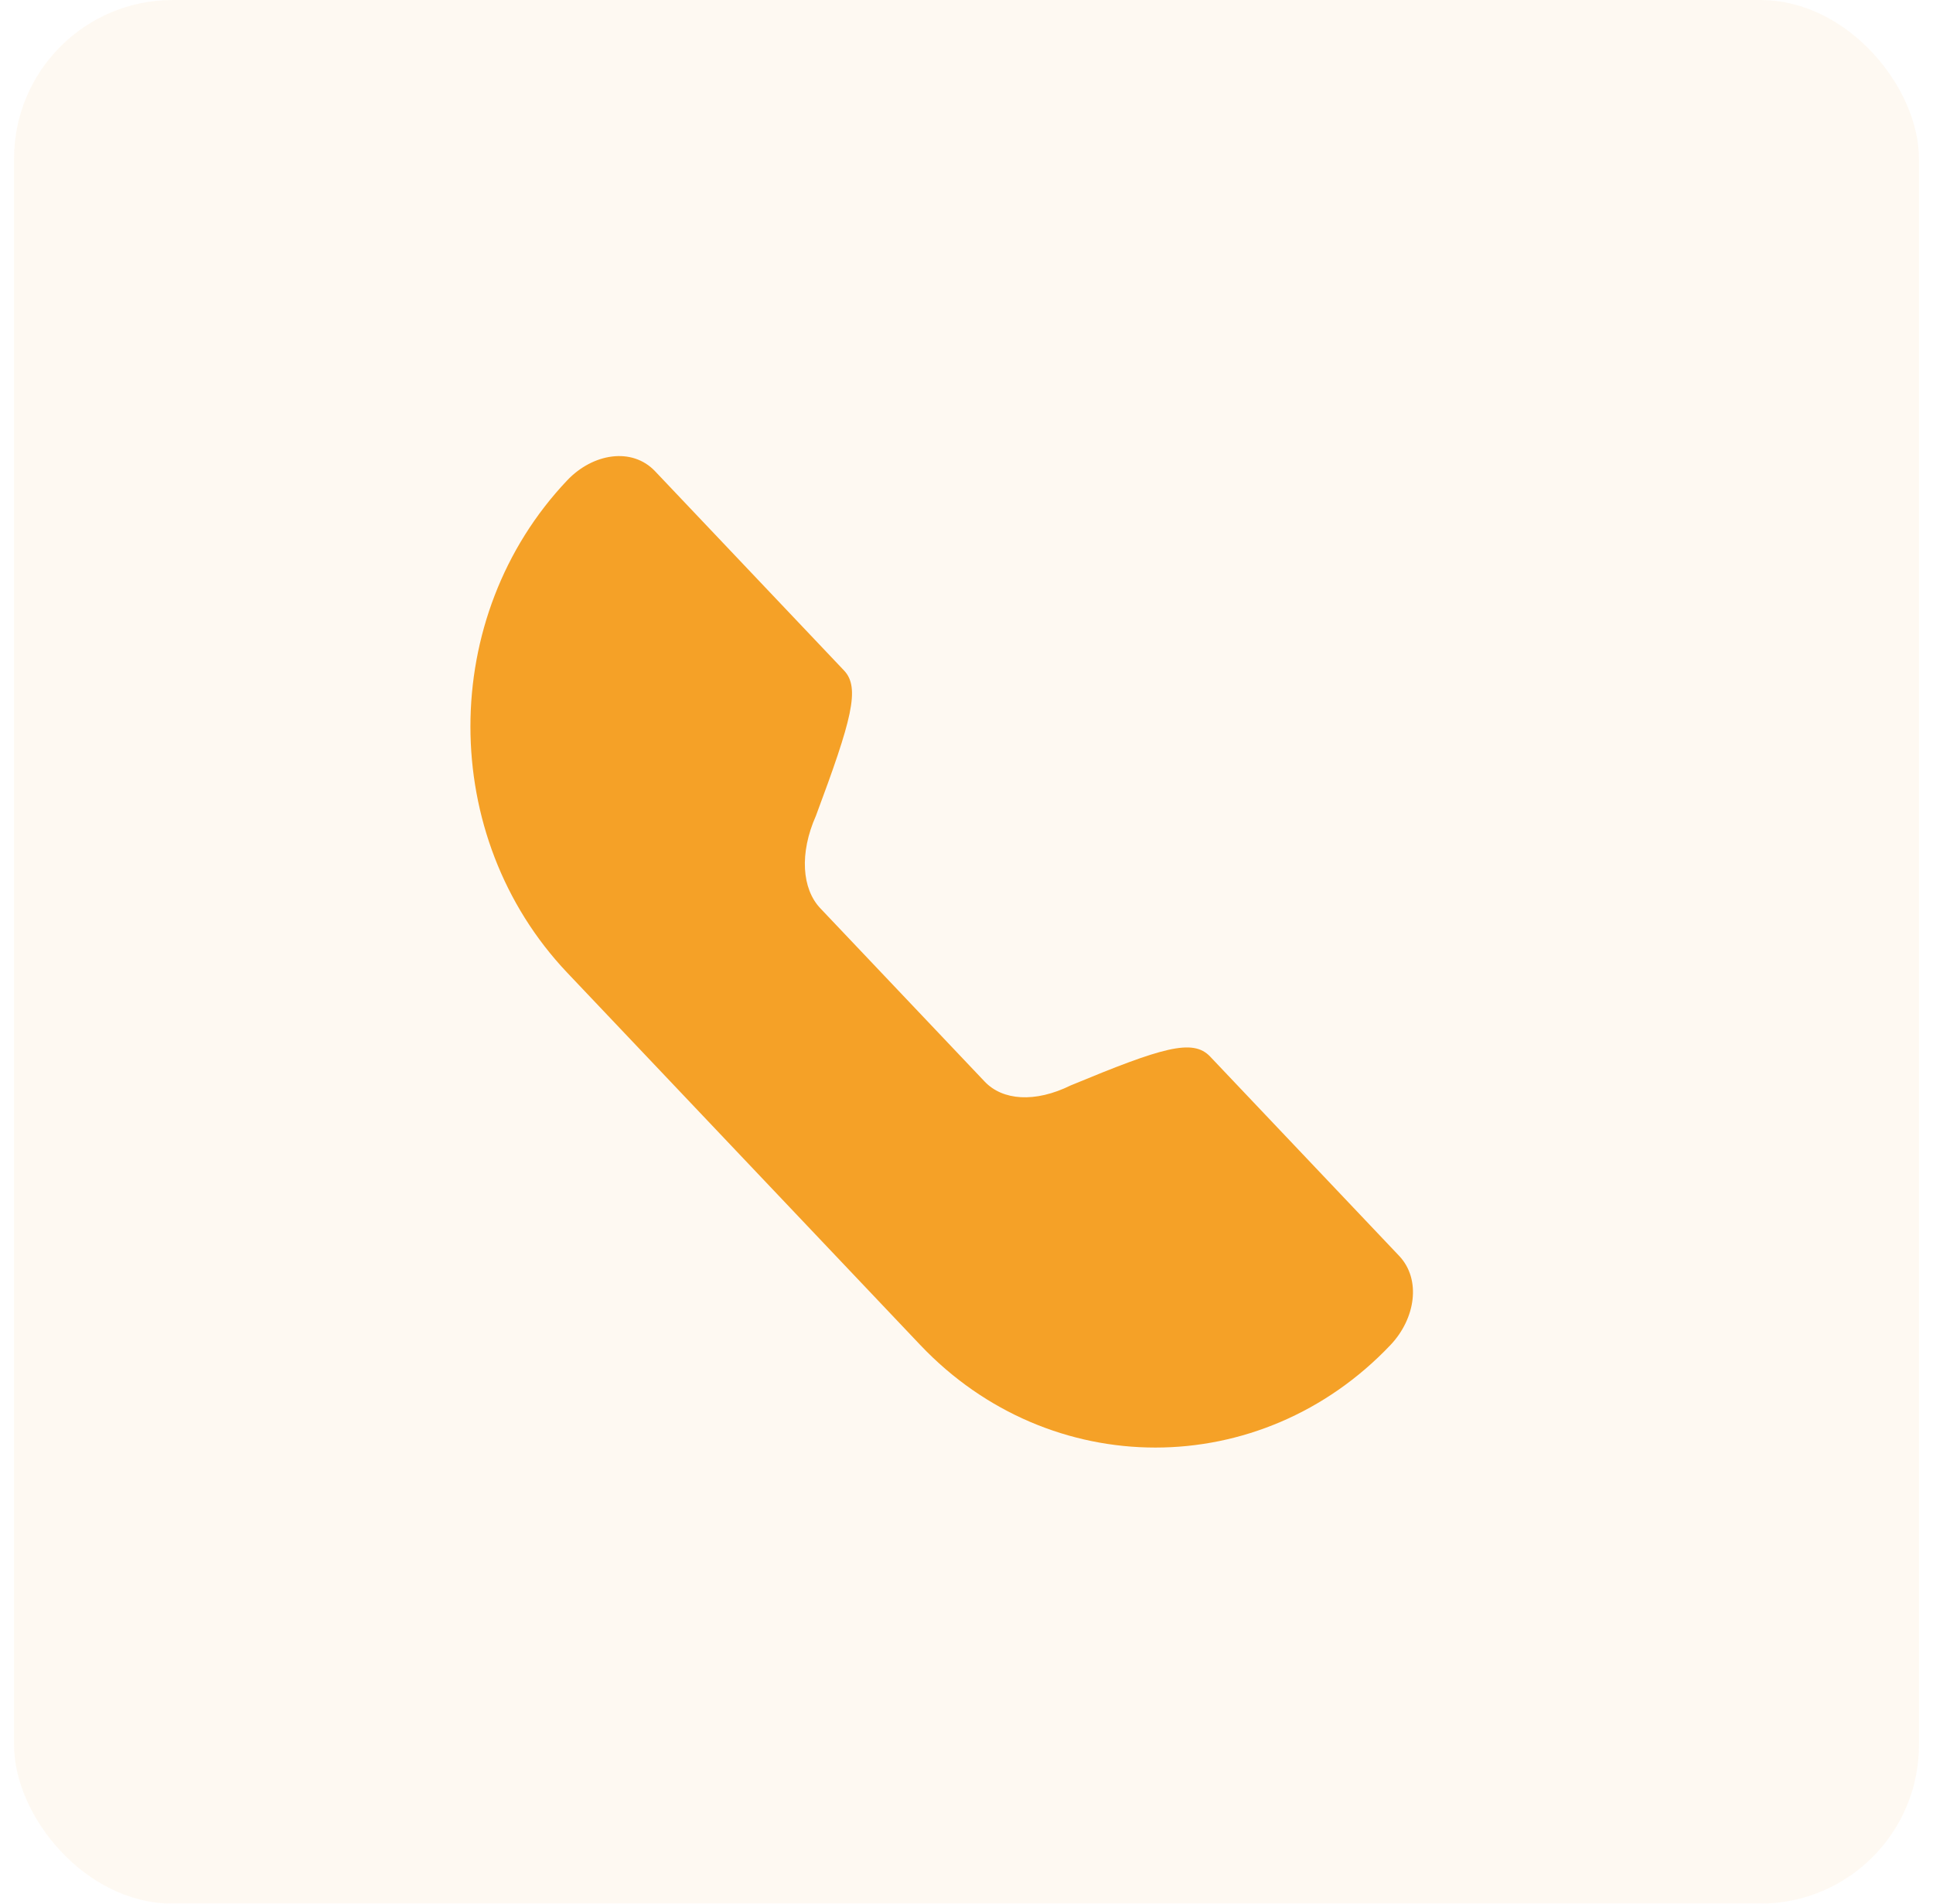
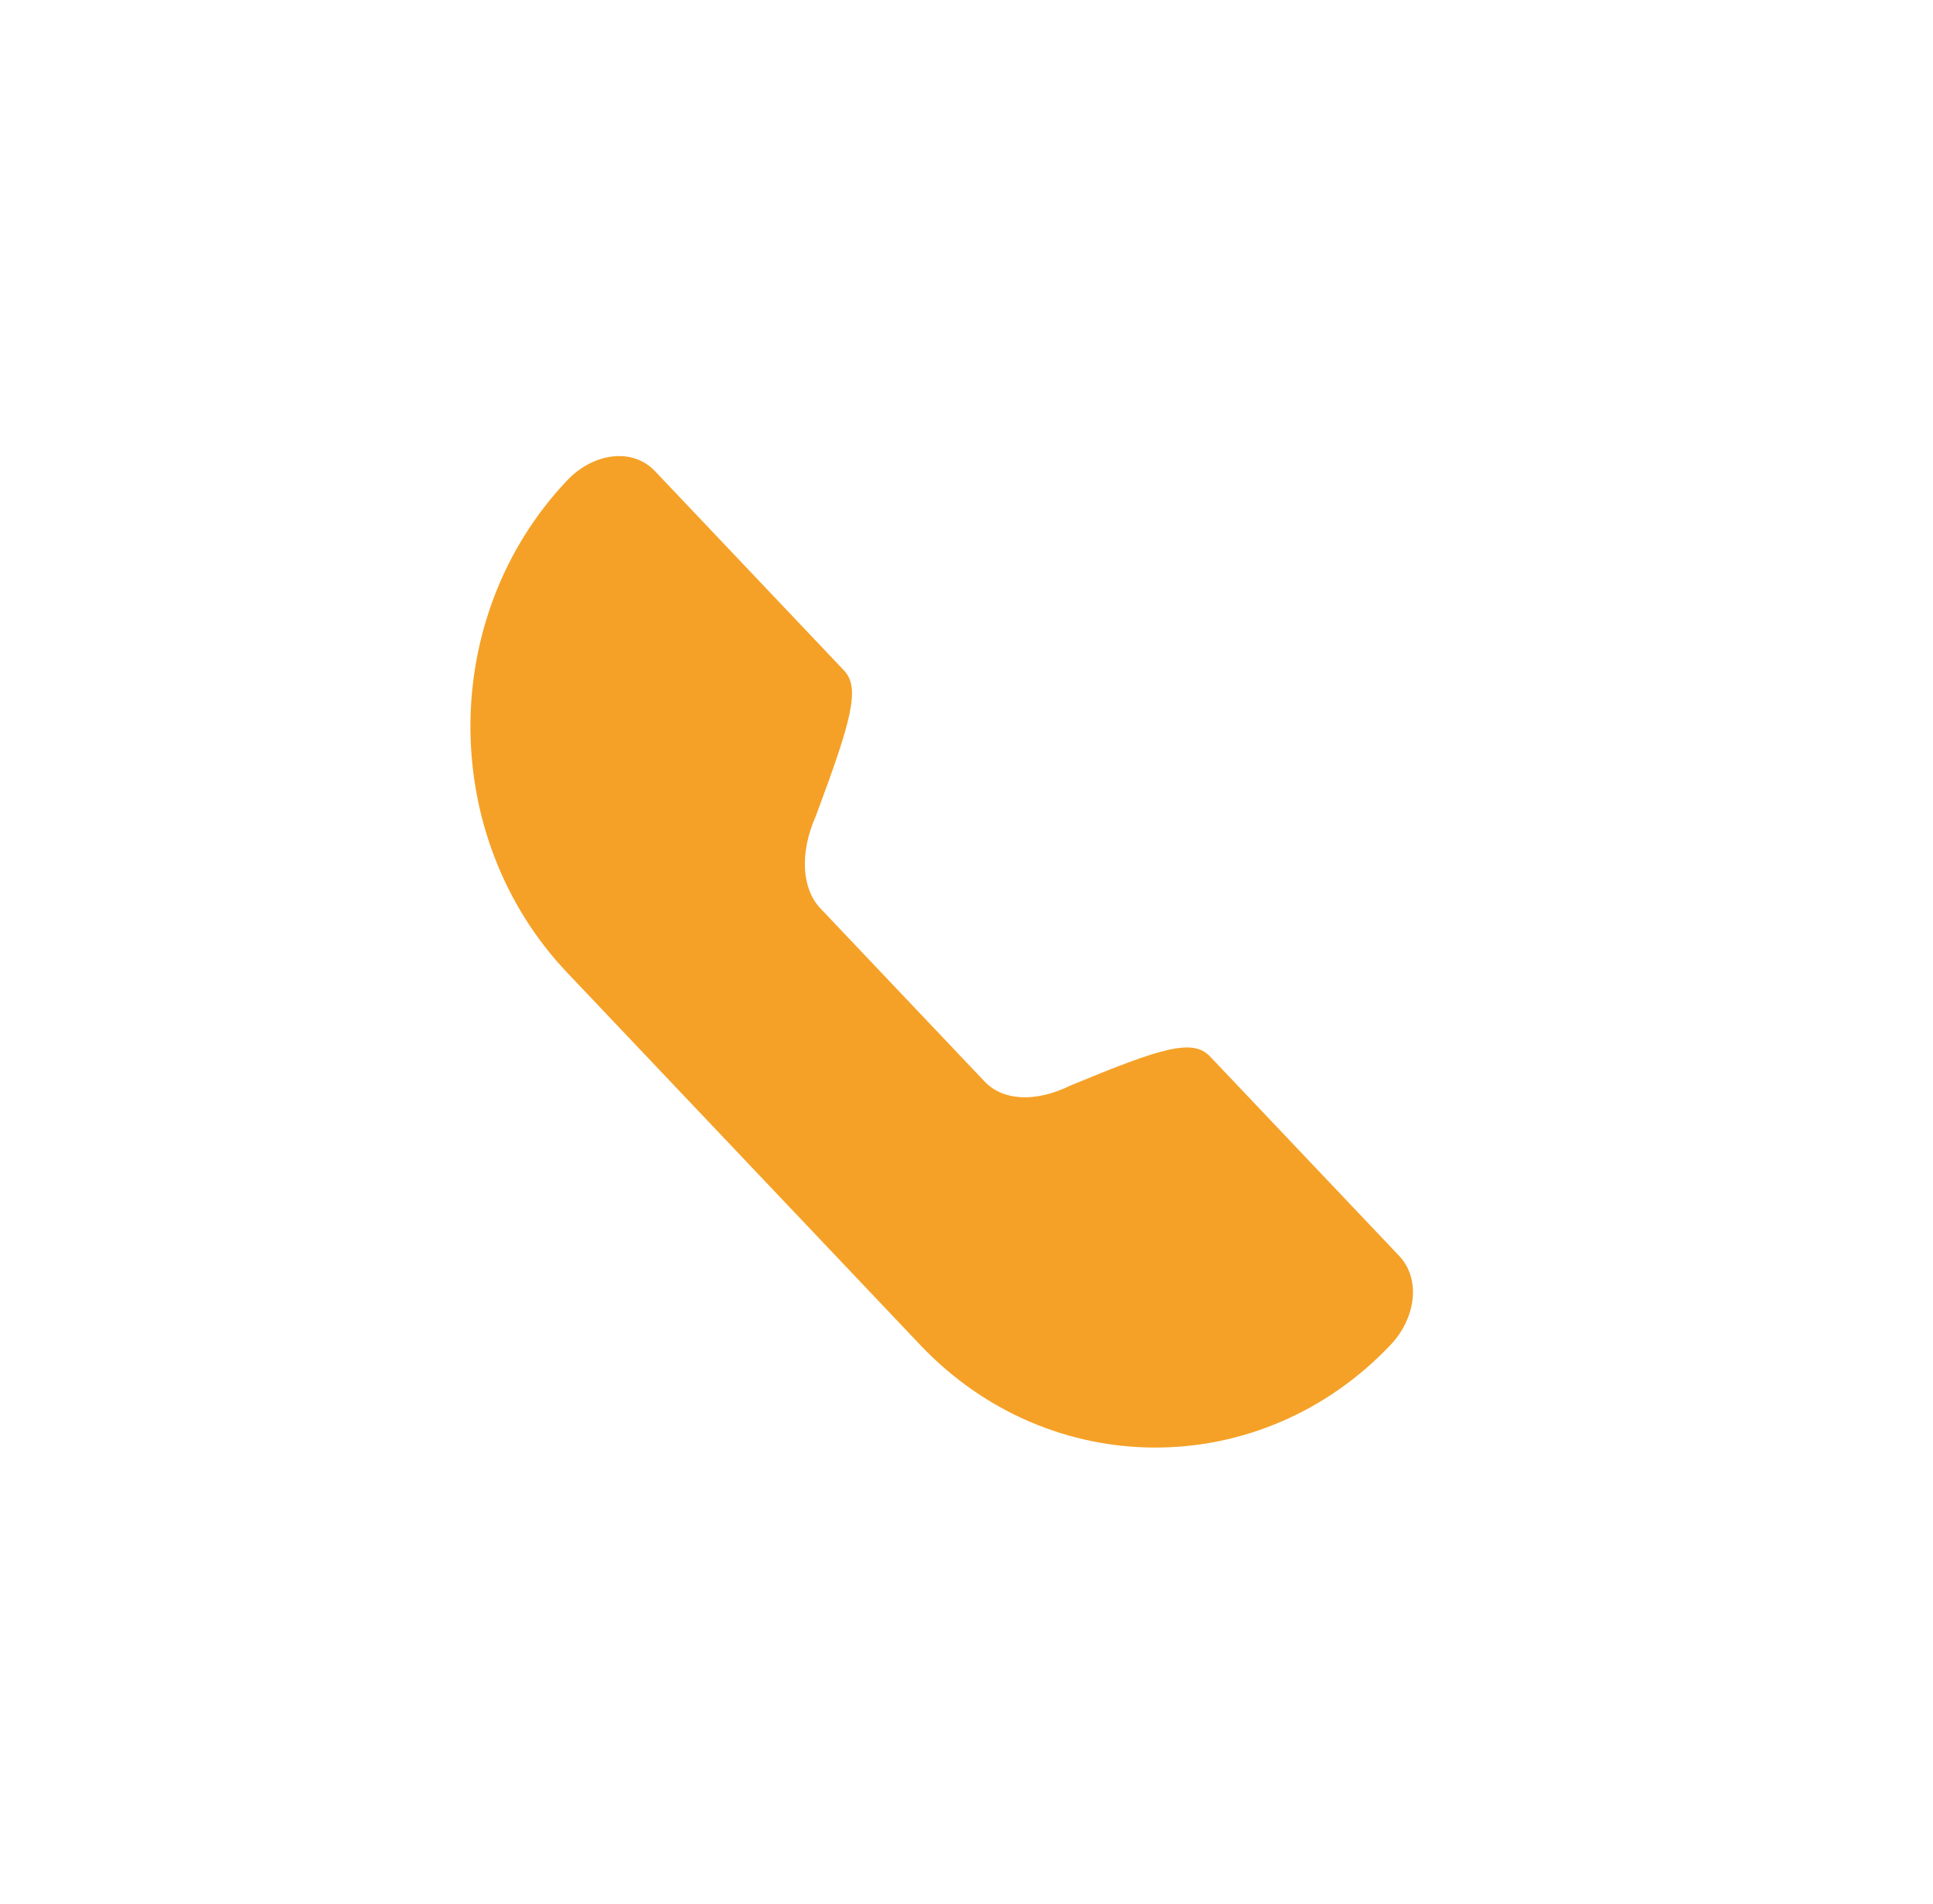
<svg xmlns="http://www.w3.org/2000/svg" width="195" height="192" viewBox="0 0 195 192" fill="none">
  <g id="Icon">
    <g id="Border" opacity="0.06">
-       <rect id="Shape" x="1.416" width="192.168" height="192" rx="16" fill="#F5A127" />
-     </g>
+       </g>
    <g id="Icon_Call">
      <path id="Path" d="M82.751 91.606L99.336 109.091C101.134 110.987 104.391 111.258 108.019 109.471C117.252 105.647 120.324 104.714 122.077 106.563L141.142 126.663C143.395 129.039 142.794 132.997 140.274 135.653C127.188 149.449 105.92 149.449 92.835 135.653L57.221 98.106C44.202 84.379 44.202 62.172 57.221 48.445C59.795 45.732 63.746 45.064 66.085 47.53L85.149 67.629C86.802 69.372 85.915 72.617 82.308 82.285C80.631 86.059 80.899 89.653 82.751 91.606Z" fill="#F5A127" />
    </g>
  </g>
</svg>